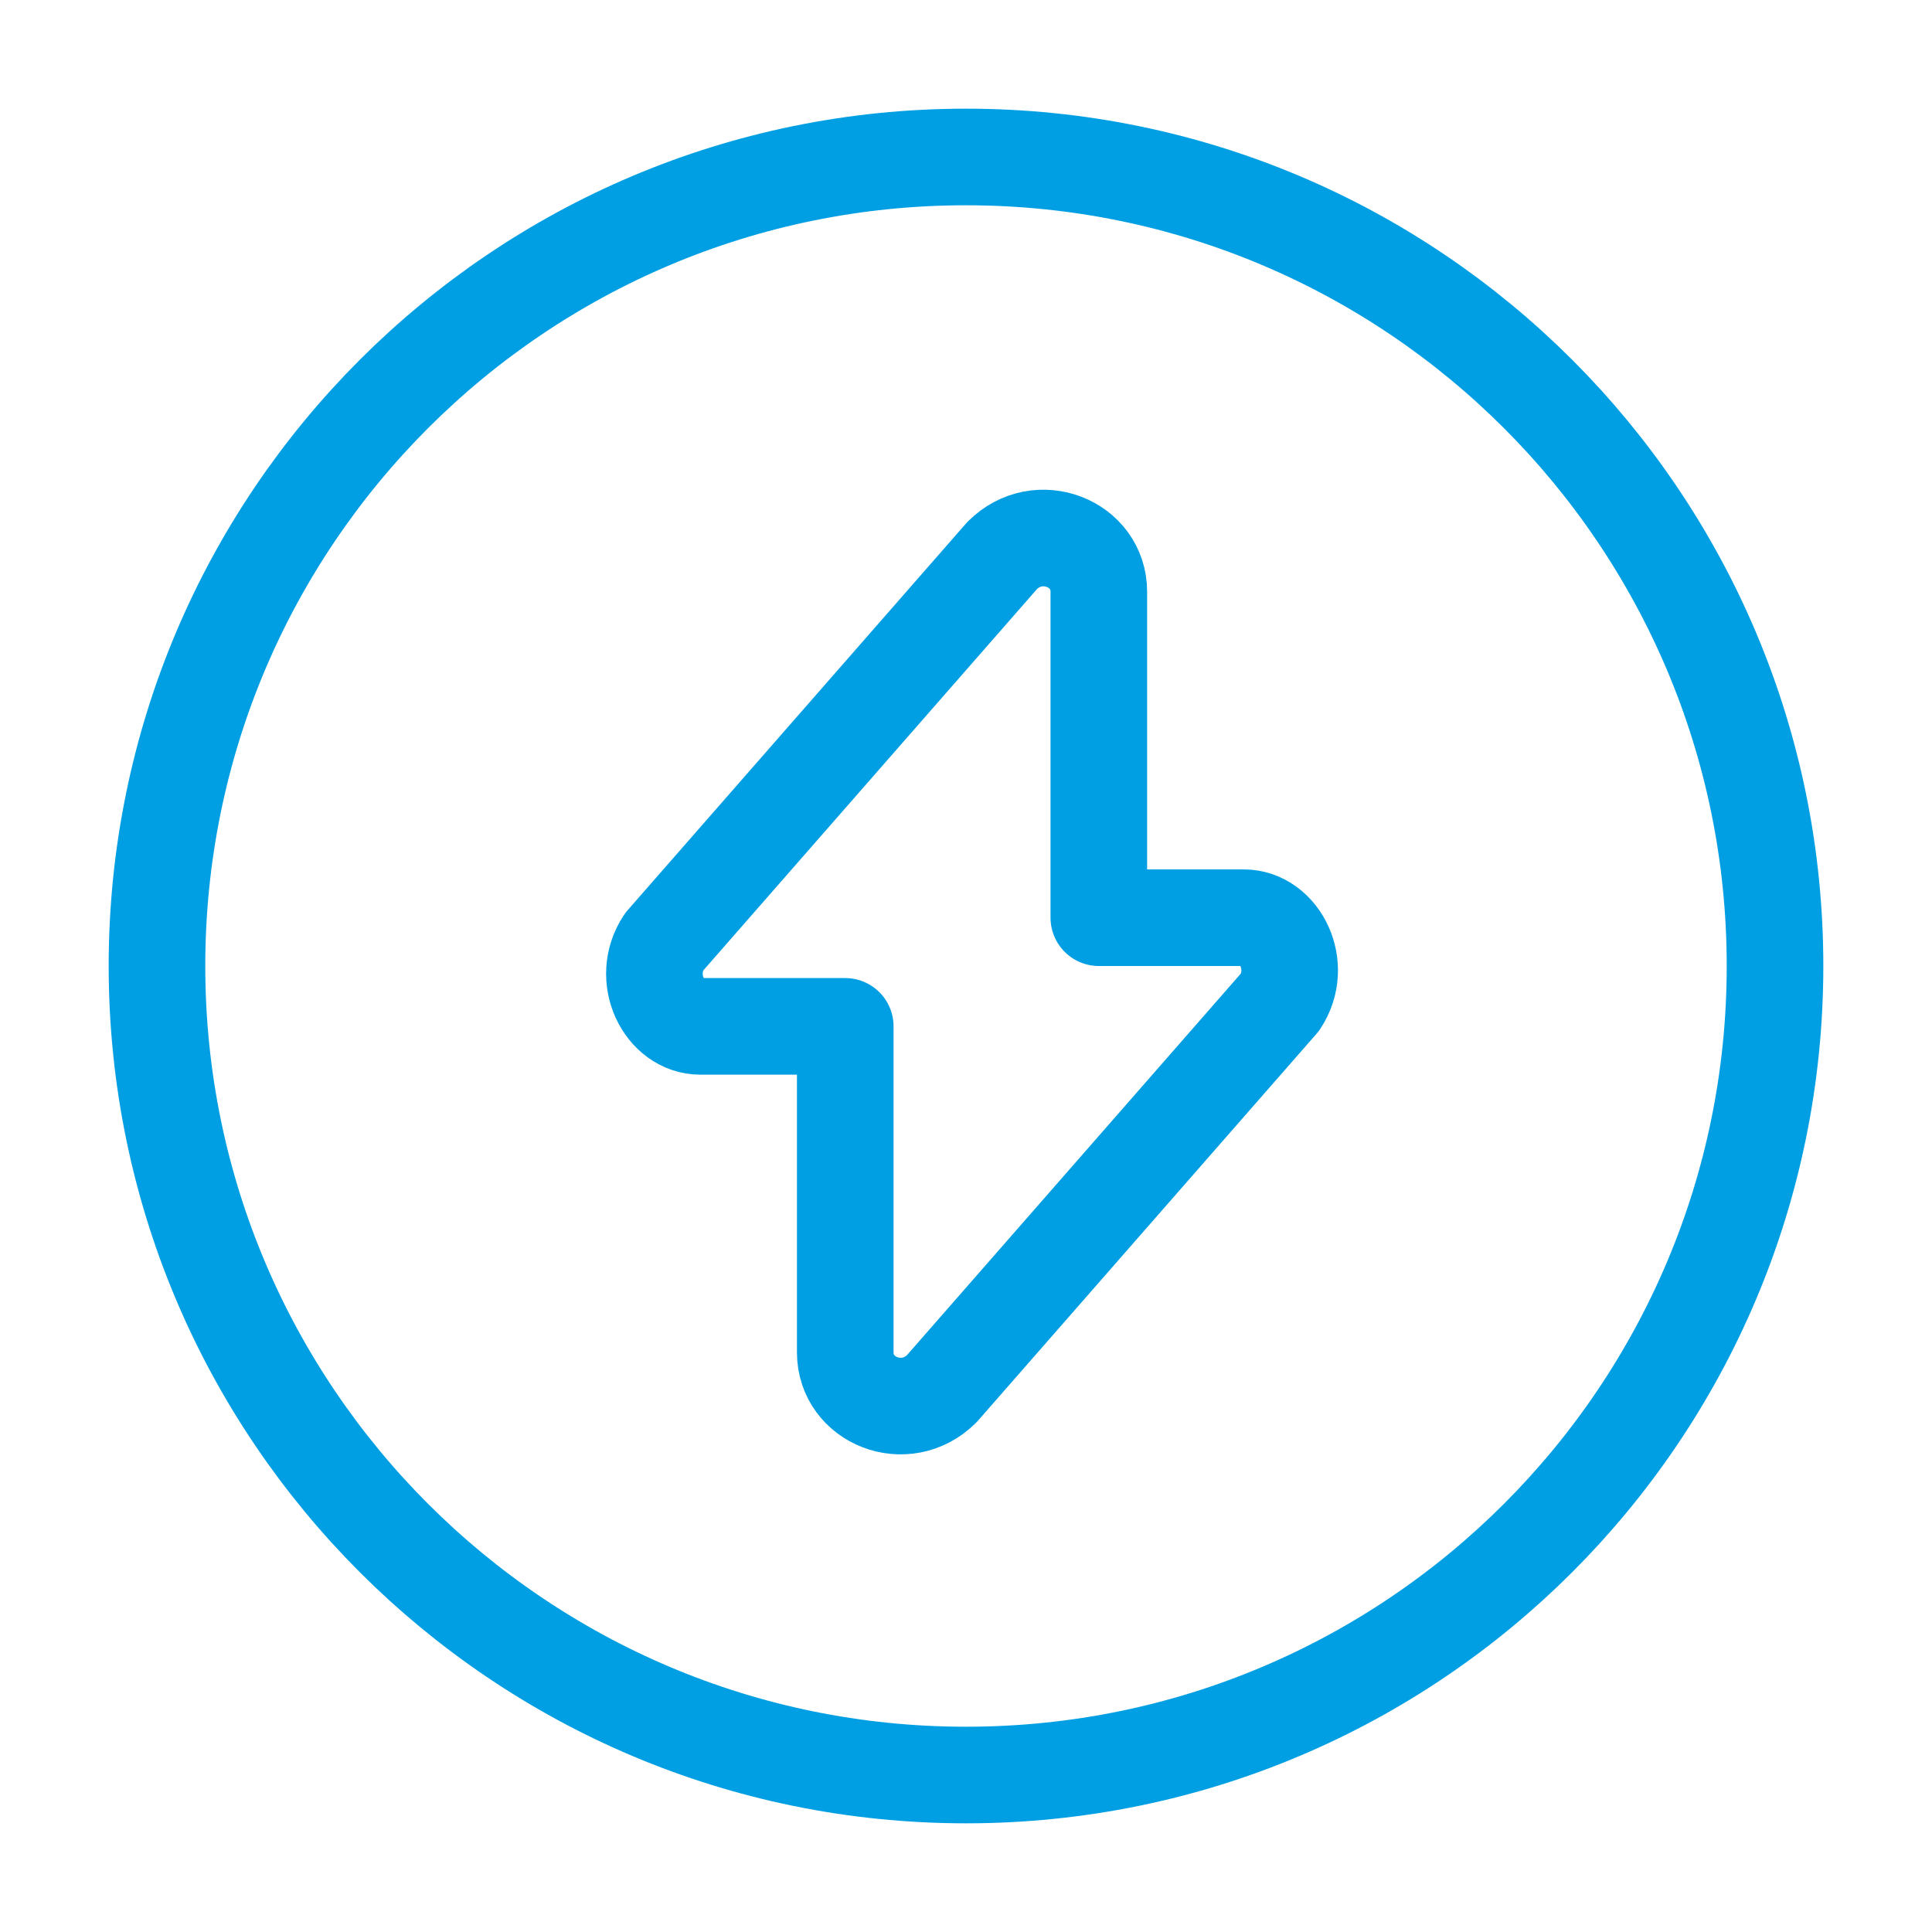
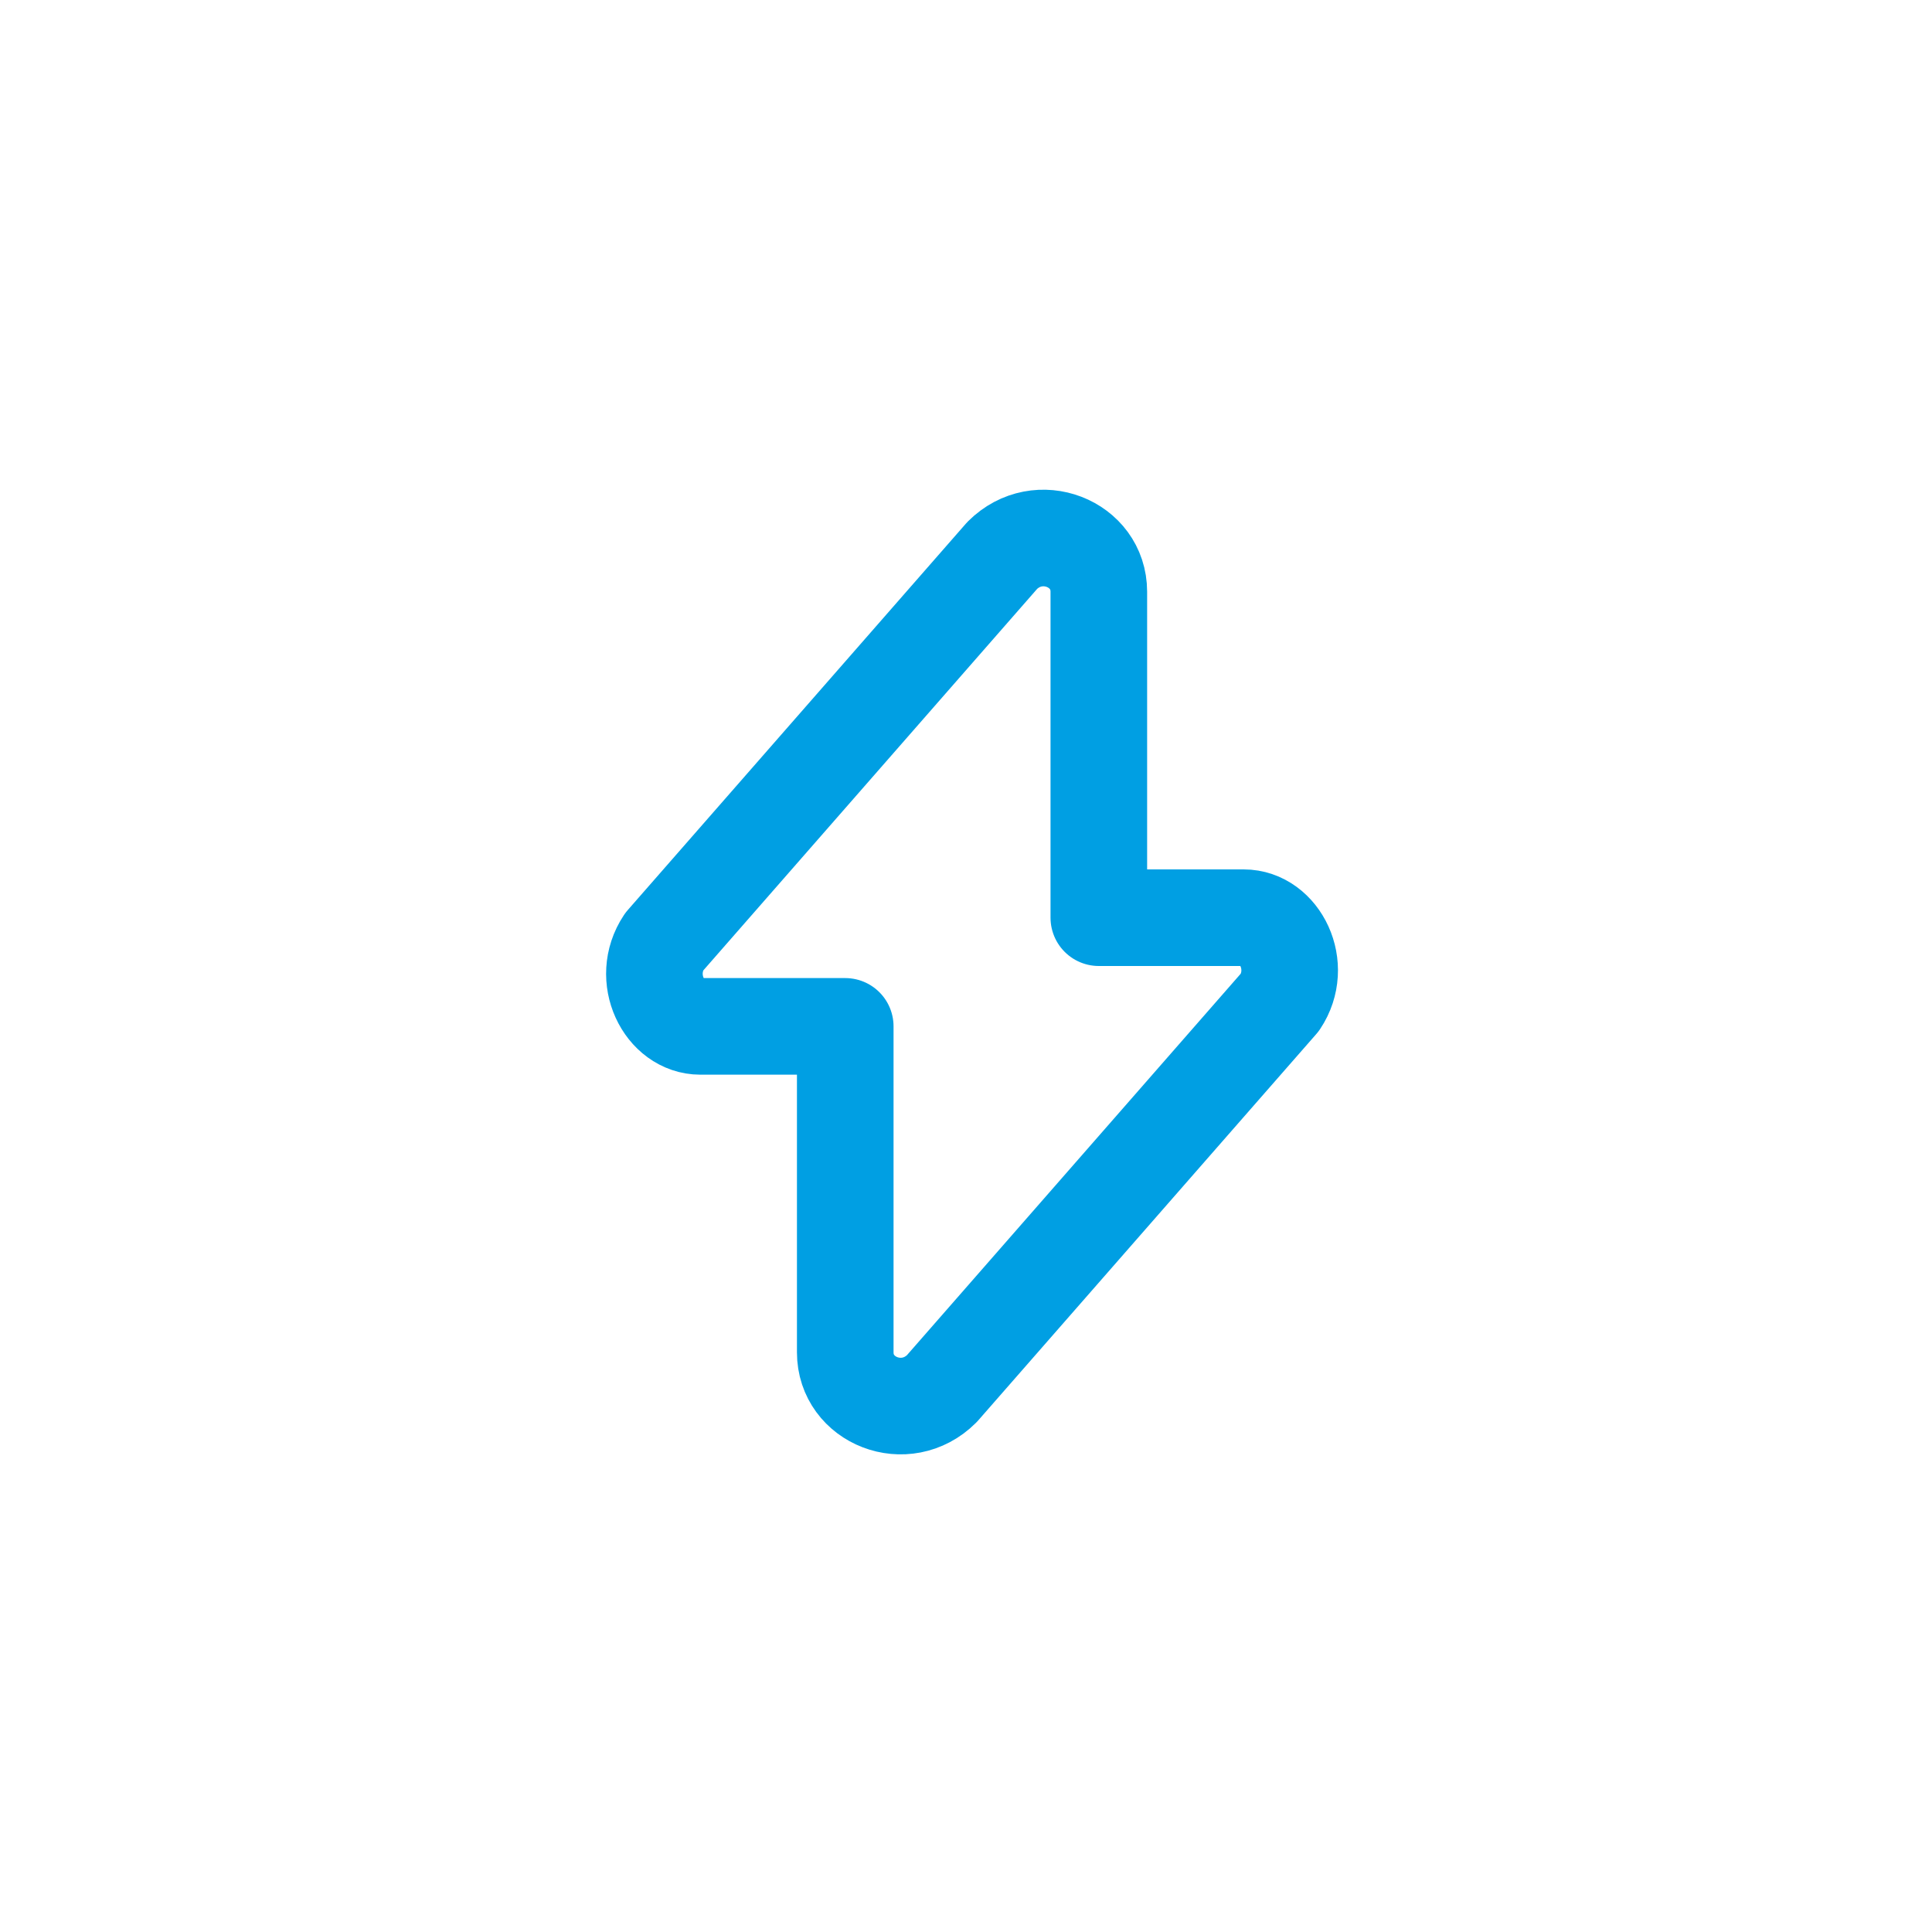
<svg xmlns="http://www.w3.org/2000/svg" viewBox="0 0 16 16" version="1.1" id="Ebene_1">
  <defs>
    <style>
      .st0 {
        fill: none;
        stroke: #009fe3;
        stroke-linecap: round;
        stroke-linejoin: round;
        stroke-width: .8px;
      }
    </style>
  </defs>
  <g id="hochwirksam">
    <path d="M5.8,8.5h1.2v2.7c0,.4.5.6.8.3l2.8-3.2c.2-.3,0-.7-.3-.7h-1.2v-2.7c0-.4-.5-.6-.8-.3l-2.8,3.2c-.2.3,0,.7.3.7Z" class="st0" id="Vector" />
-     <path d="M8,14.7c3.7,0,6.7-3,6.7-6.7S11.7,1.3,8,1.3,1.3,4.3,1.3,8s3,6.7,6.7,6.7Z" class="st0" id="Vector_2" />
  </g>
</svg>